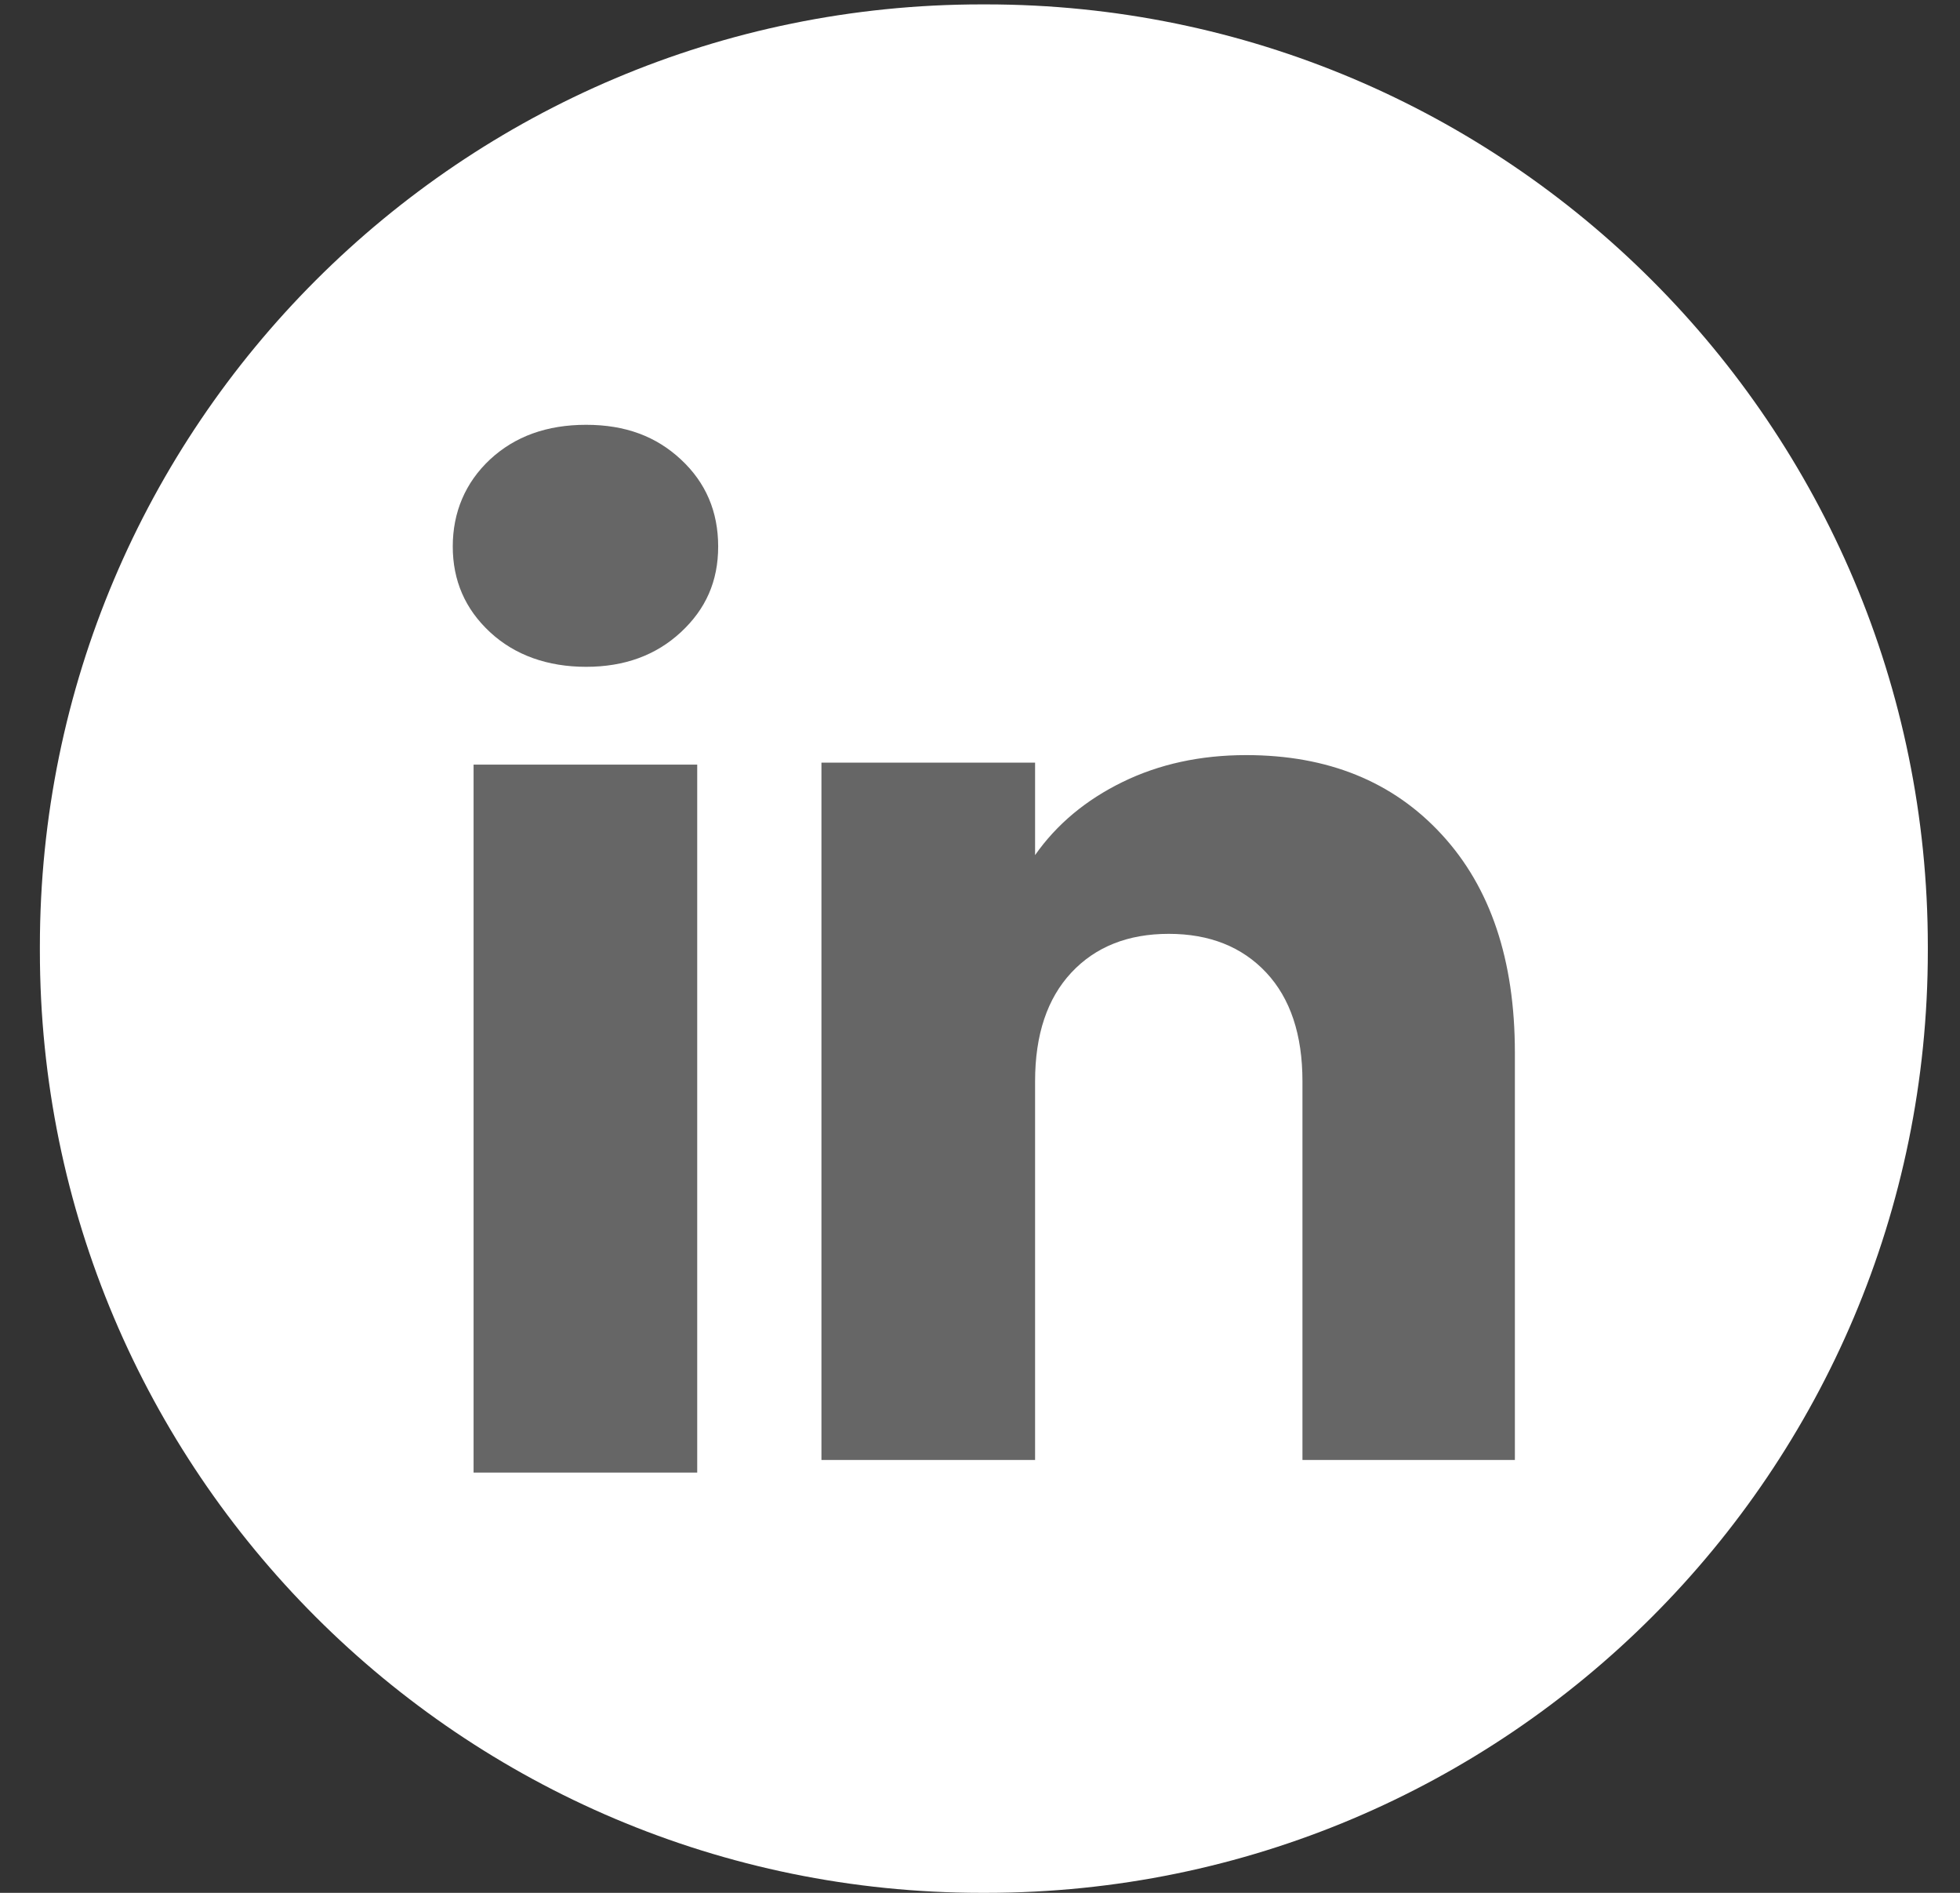
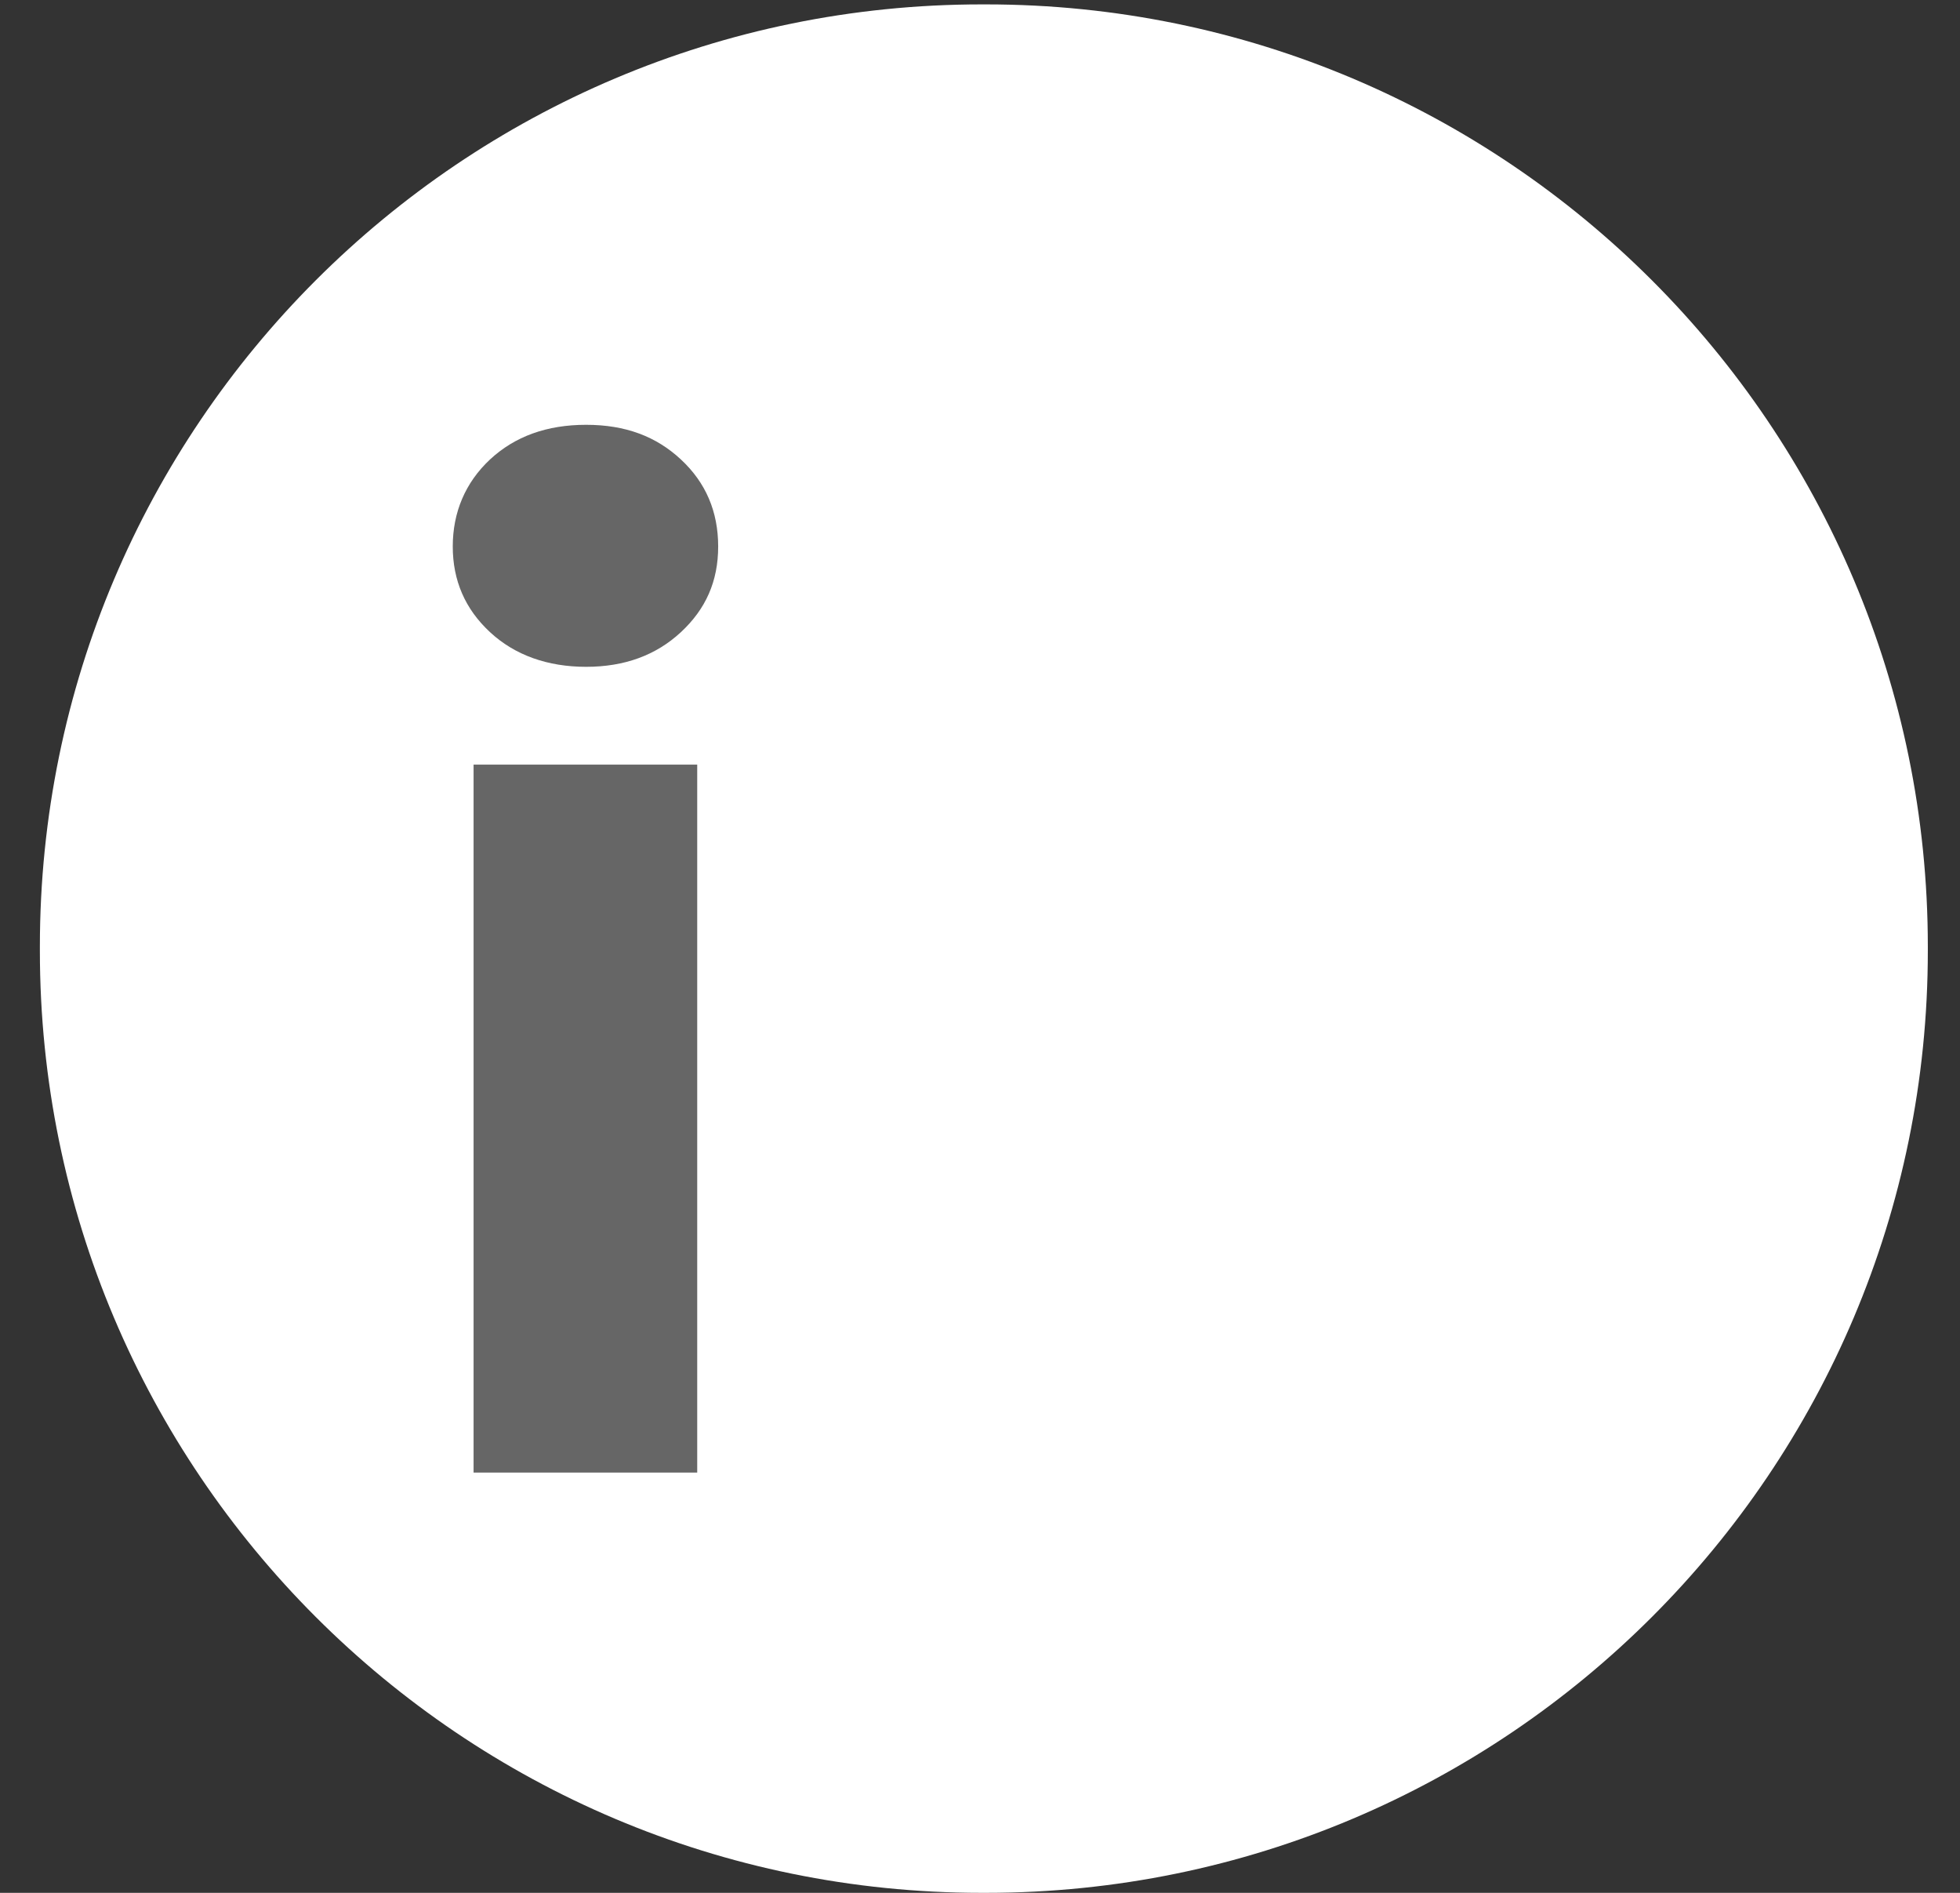
<svg xmlns="http://www.w3.org/2000/svg" width="29" height="28" viewBox="0 0 29 28" fill="none">
  <rect x="0" y="0" width="29" height="28" fill="#333333" stroke="none" />
  <path d="M14.589 0.065H14.525C6.829 0.065 0.59 6.305 0.59 14.001V14.065C0.59 21.761 6.829 28 14.525 28H14.589C22.285 28 28.524 21.761 28.524 14.065V14.001C28.524 6.305 22.285 0.065 14.589 0.065Z" fill="white" />
  <path d="M7.25 9.351C6.882 9.01 6.699 8.587 6.699 8.084C6.699 7.581 6.883 7.14 7.25 6.797C7.618 6.455 8.092 6.284 8.672 6.284C9.253 6.284 9.708 6.455 10.075 6.797C10.443 7.139 10.626 7.568 10.626 8.084C10.626 8.6 10.442 9.01 10.075 9.351C9.707 9.693 9.24 9.864 8.672 9.864C8.105 9.864 7.618 9.693 7.25 9.351ZM10.316 11.311V21.783H7.007V11.311H10.316Z" fill="#666666" />
-   <path d="M21.332 12.345C22.054 13.128 22.414 14.202 22.414 15.571V21.597H19.271V15.995C19.271 15.305 19.092 14.769 18.735 14.387C18.378 14.006 17.896 13.814 17.293 13.814C16.691 13.814 16.209 14.005 15.852 14.387C15.495 14.769 15.315 15.305 15.315 15.995V21.597H12.154V11.281H15.315V12.649C15.635 12.193 16.067 11.833 16.609 11.568C17.151 11.303 17.761 11.17 18.439 11.17C19.647 11.17 20.612 11.562 21.332 12.345Z" fill="#666666" />
</svg>